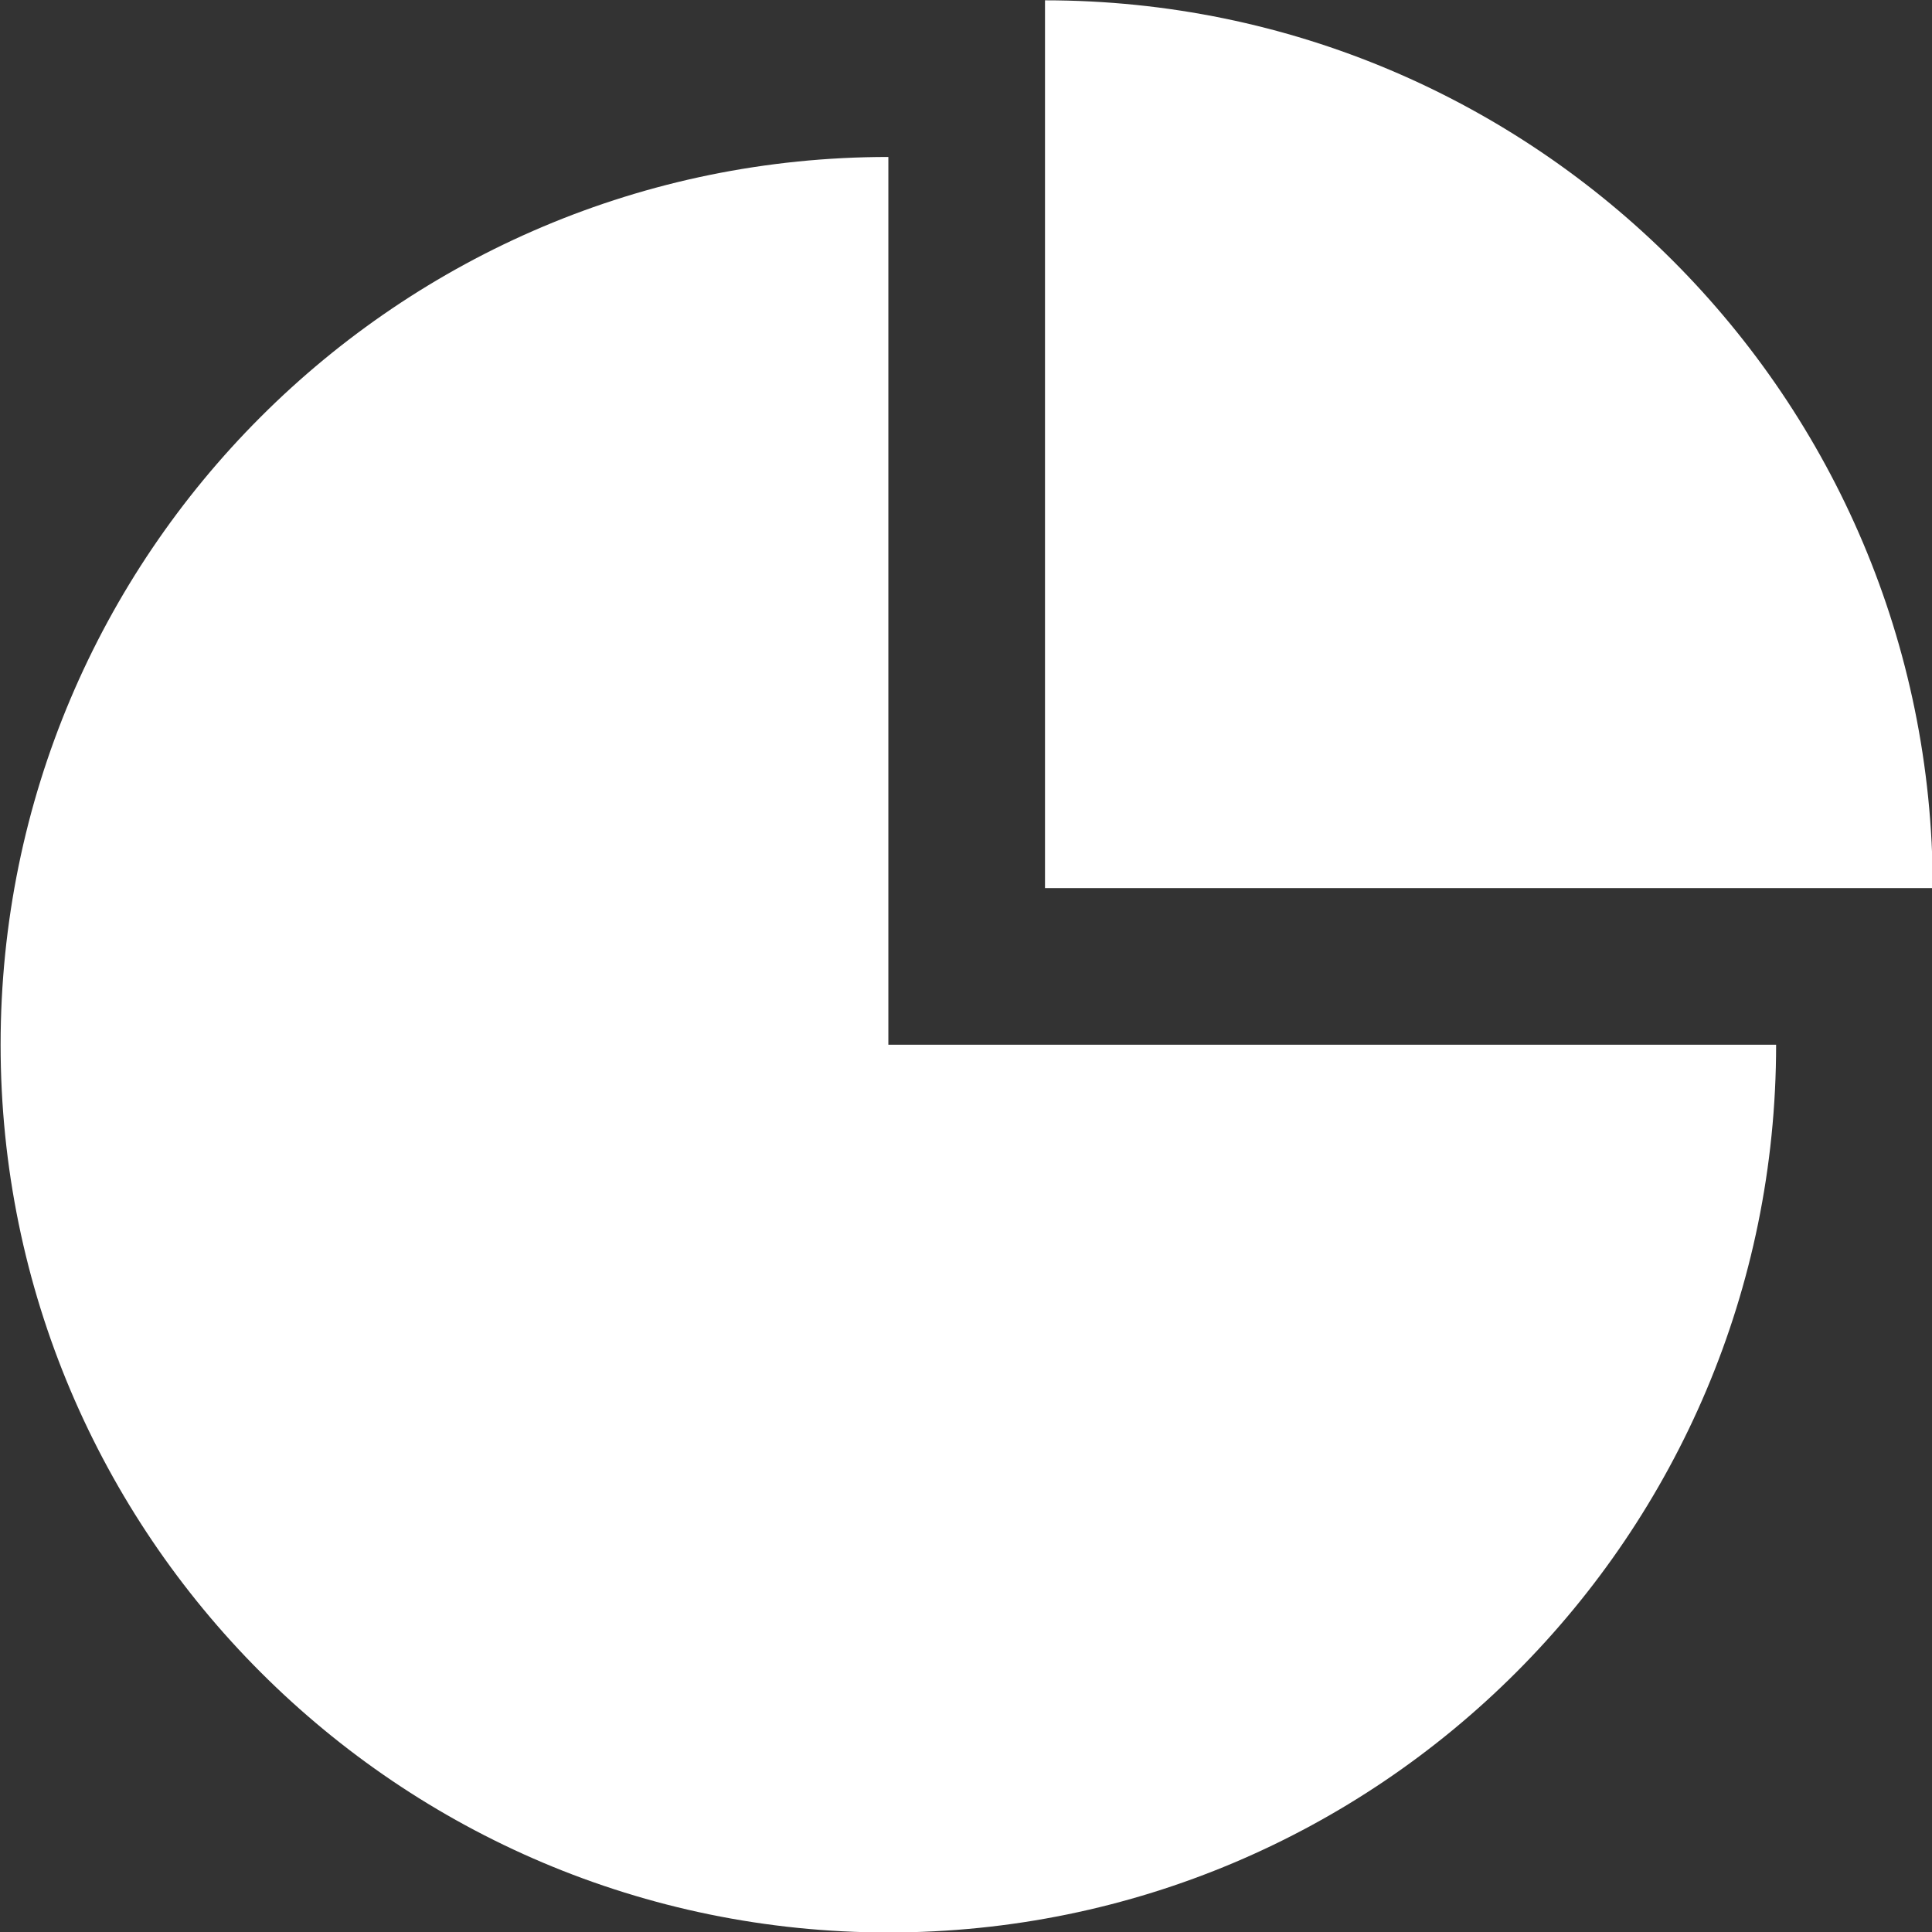
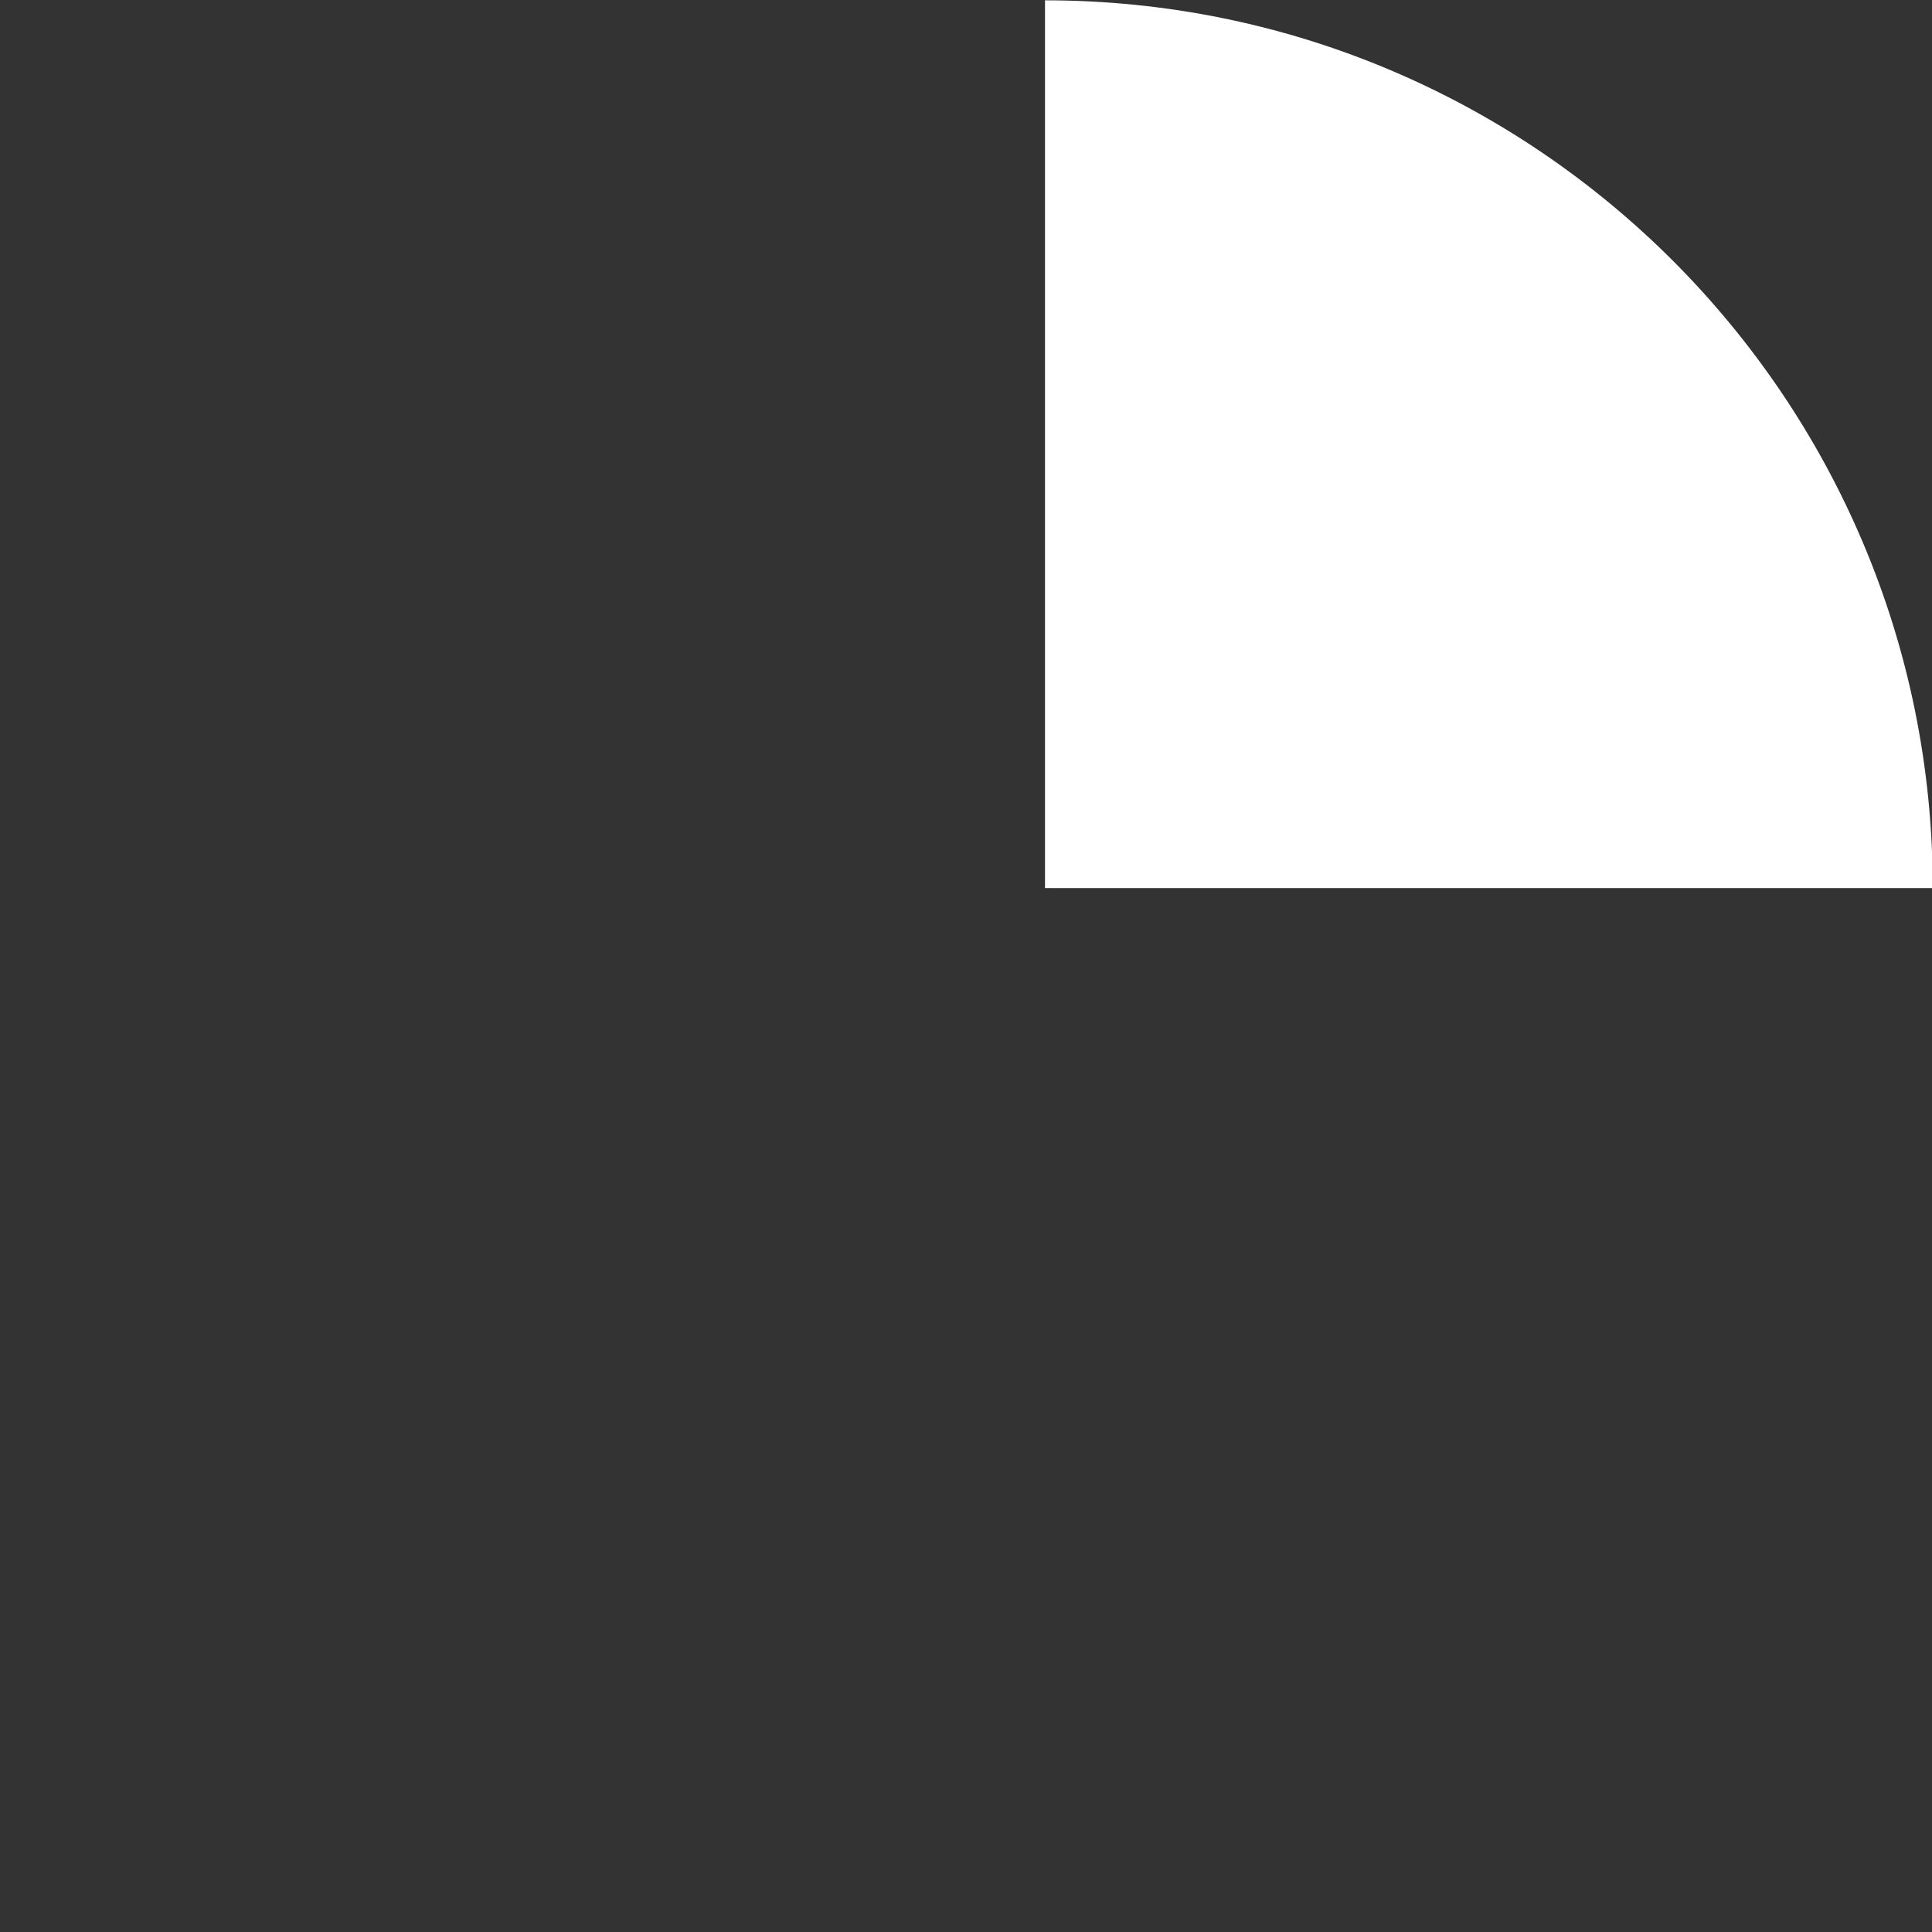
<svg xmlns="http://www.w3.org/2000/svg" clip-rule="evenodd" fill="#000000" fill-rule="evenodd" height="340" preserveAspectRatio="xMidYMid meet" stroke-linejoin="round" stroke-miterlimit="2" version="1" viewBox="0.0 0.0 340.0 340.0" width="340" zoomAndPan="magnify">
  <rect x="0.0" y="0.0" width="340.0" height="340.0" fill="#333333" stroke="none" />
  <g>
    <g>
      <g id="change1_1">
-         <path d="M1450,669.999C1356.11,669.999 1280,746.111 1280,840C1280,933.826 1356.17,1010 1450,1010C1543.89,1010 1620,933.889 1620,840L1450,840L1450,669.999Z" fill="#ffffff" transform="matrix(.919 0 0 .919 -1176.214 -588.107)" />
-       </g>
+         </g>
      <g id="change2_1">
        <path d="M1450,689.999C1543.83,689.999 1620,766.174 1620,860L1450,860L1450,689.999Z" fill="#ffffff" transform="matrix(.919 0 0 .919 -1148.647 -634.053)" />
      </g>
    </g>
  </g>
</svg>